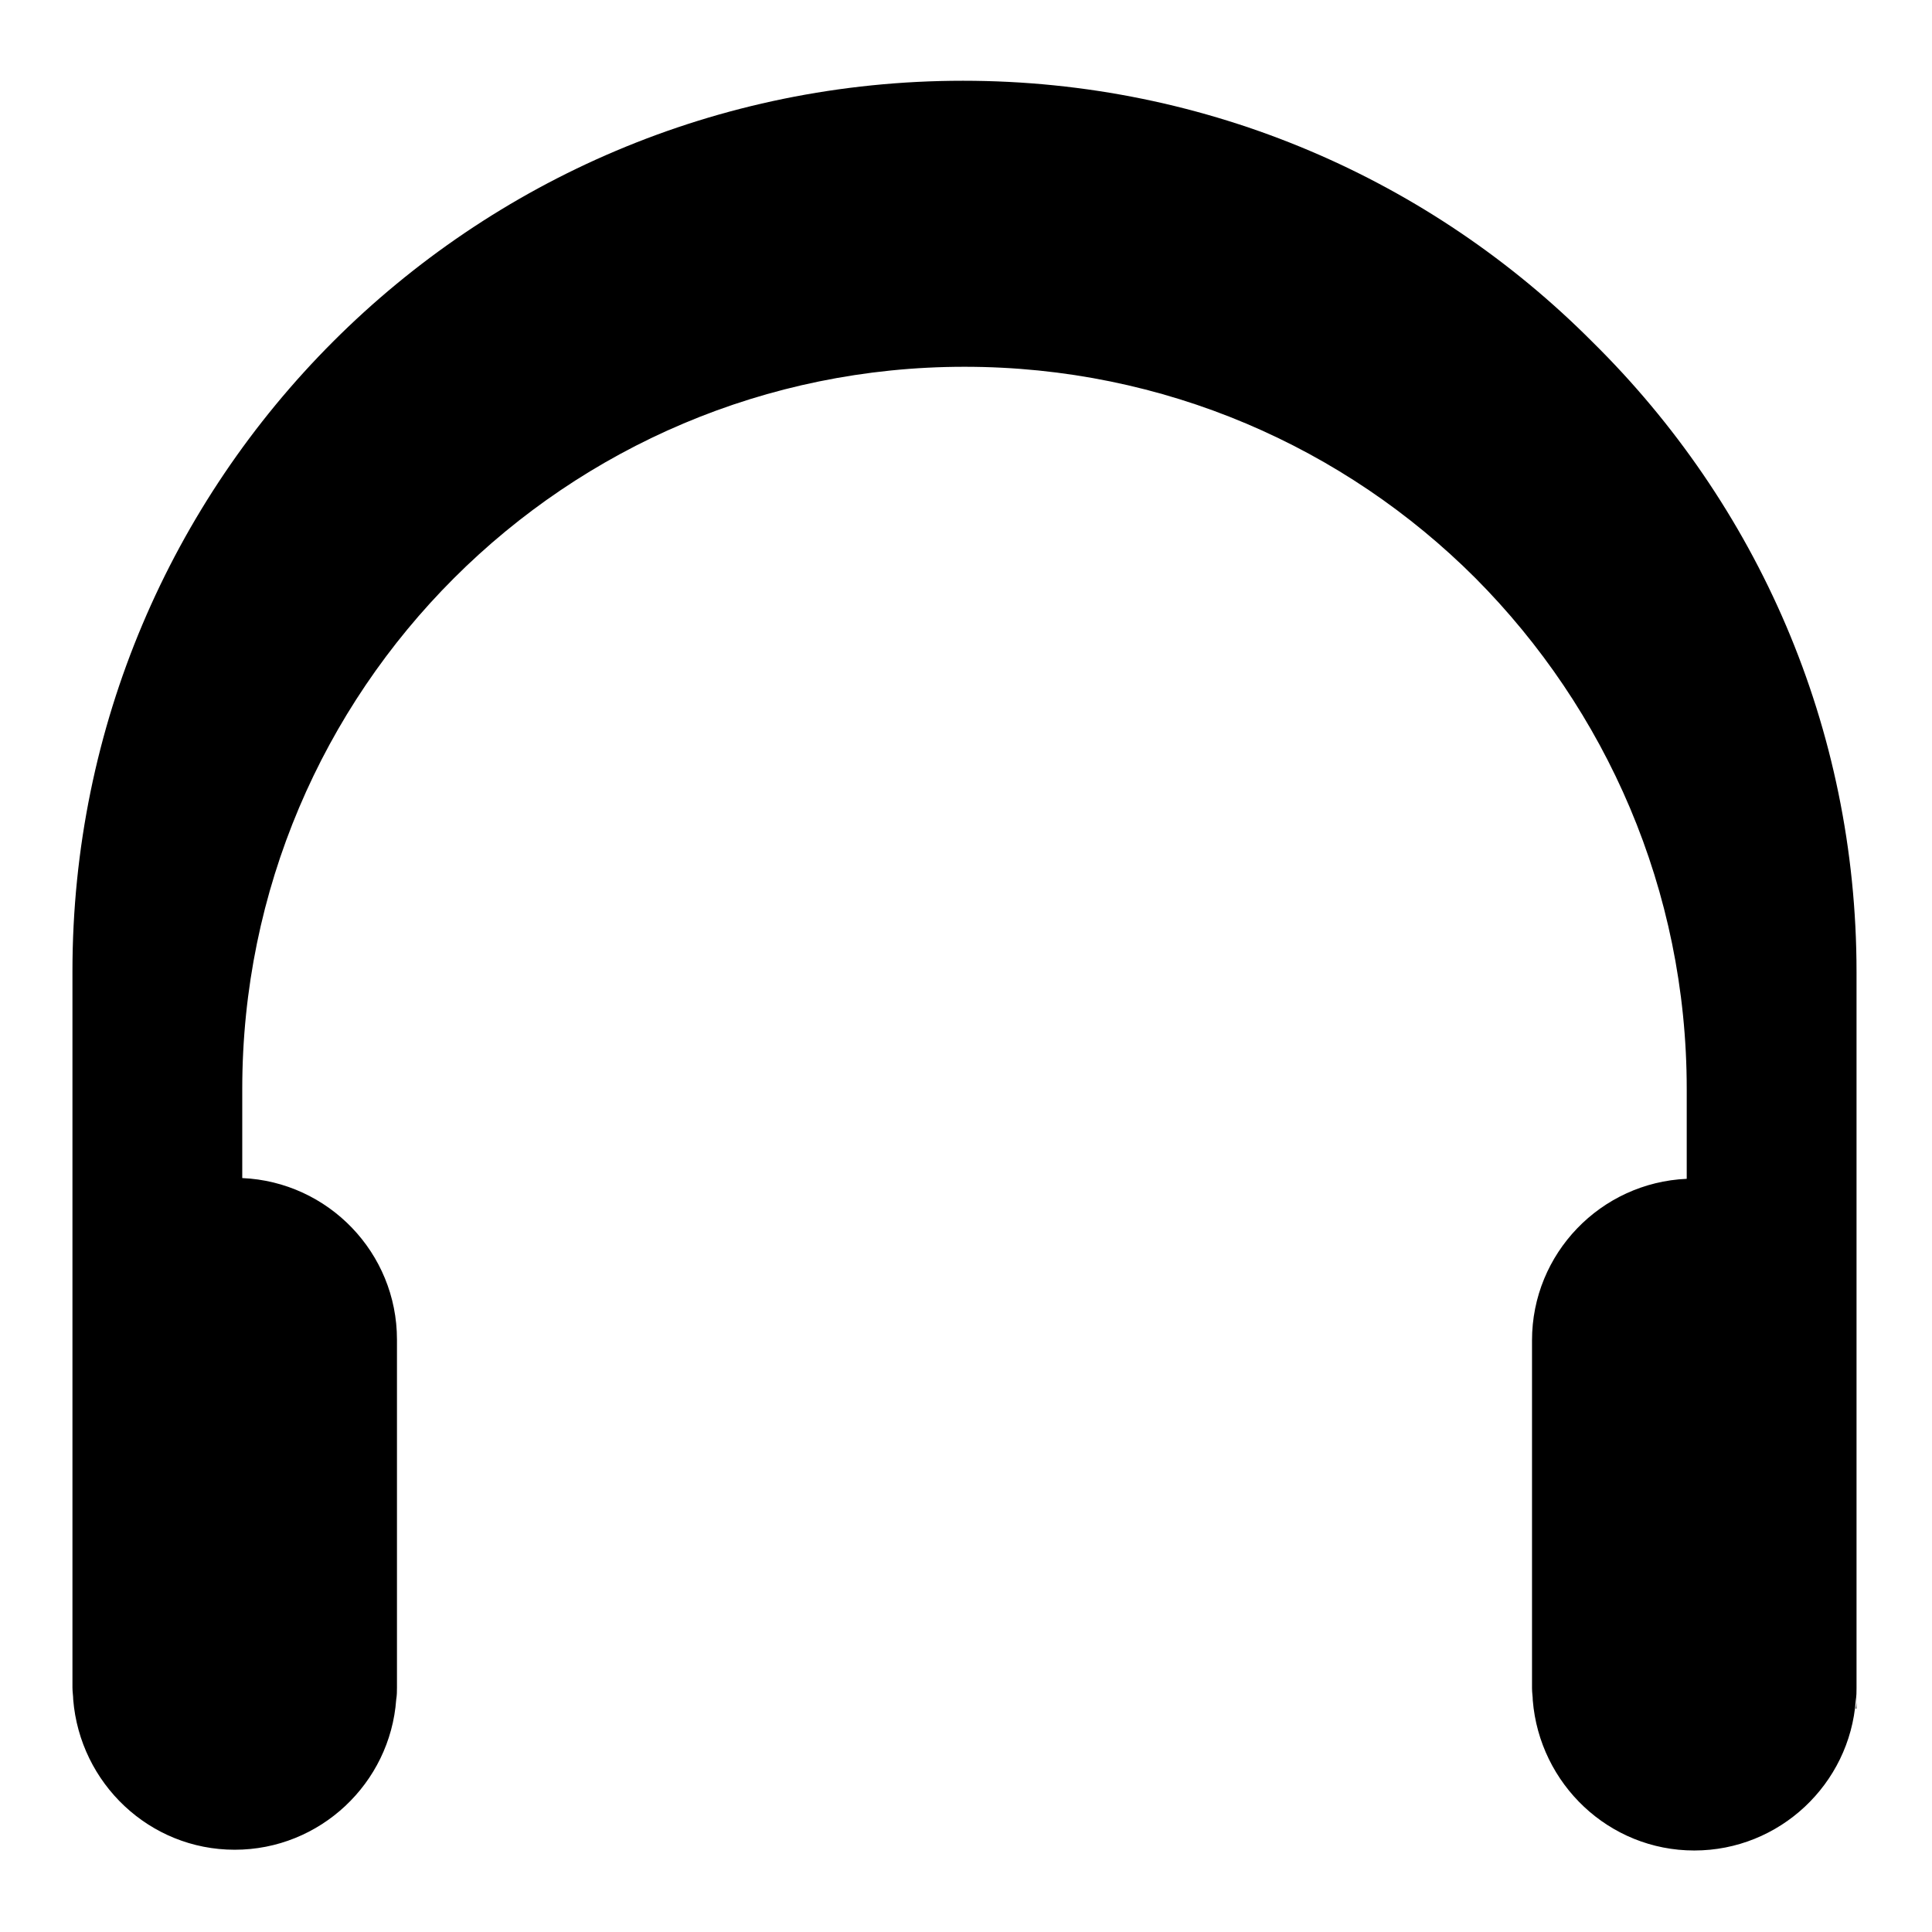
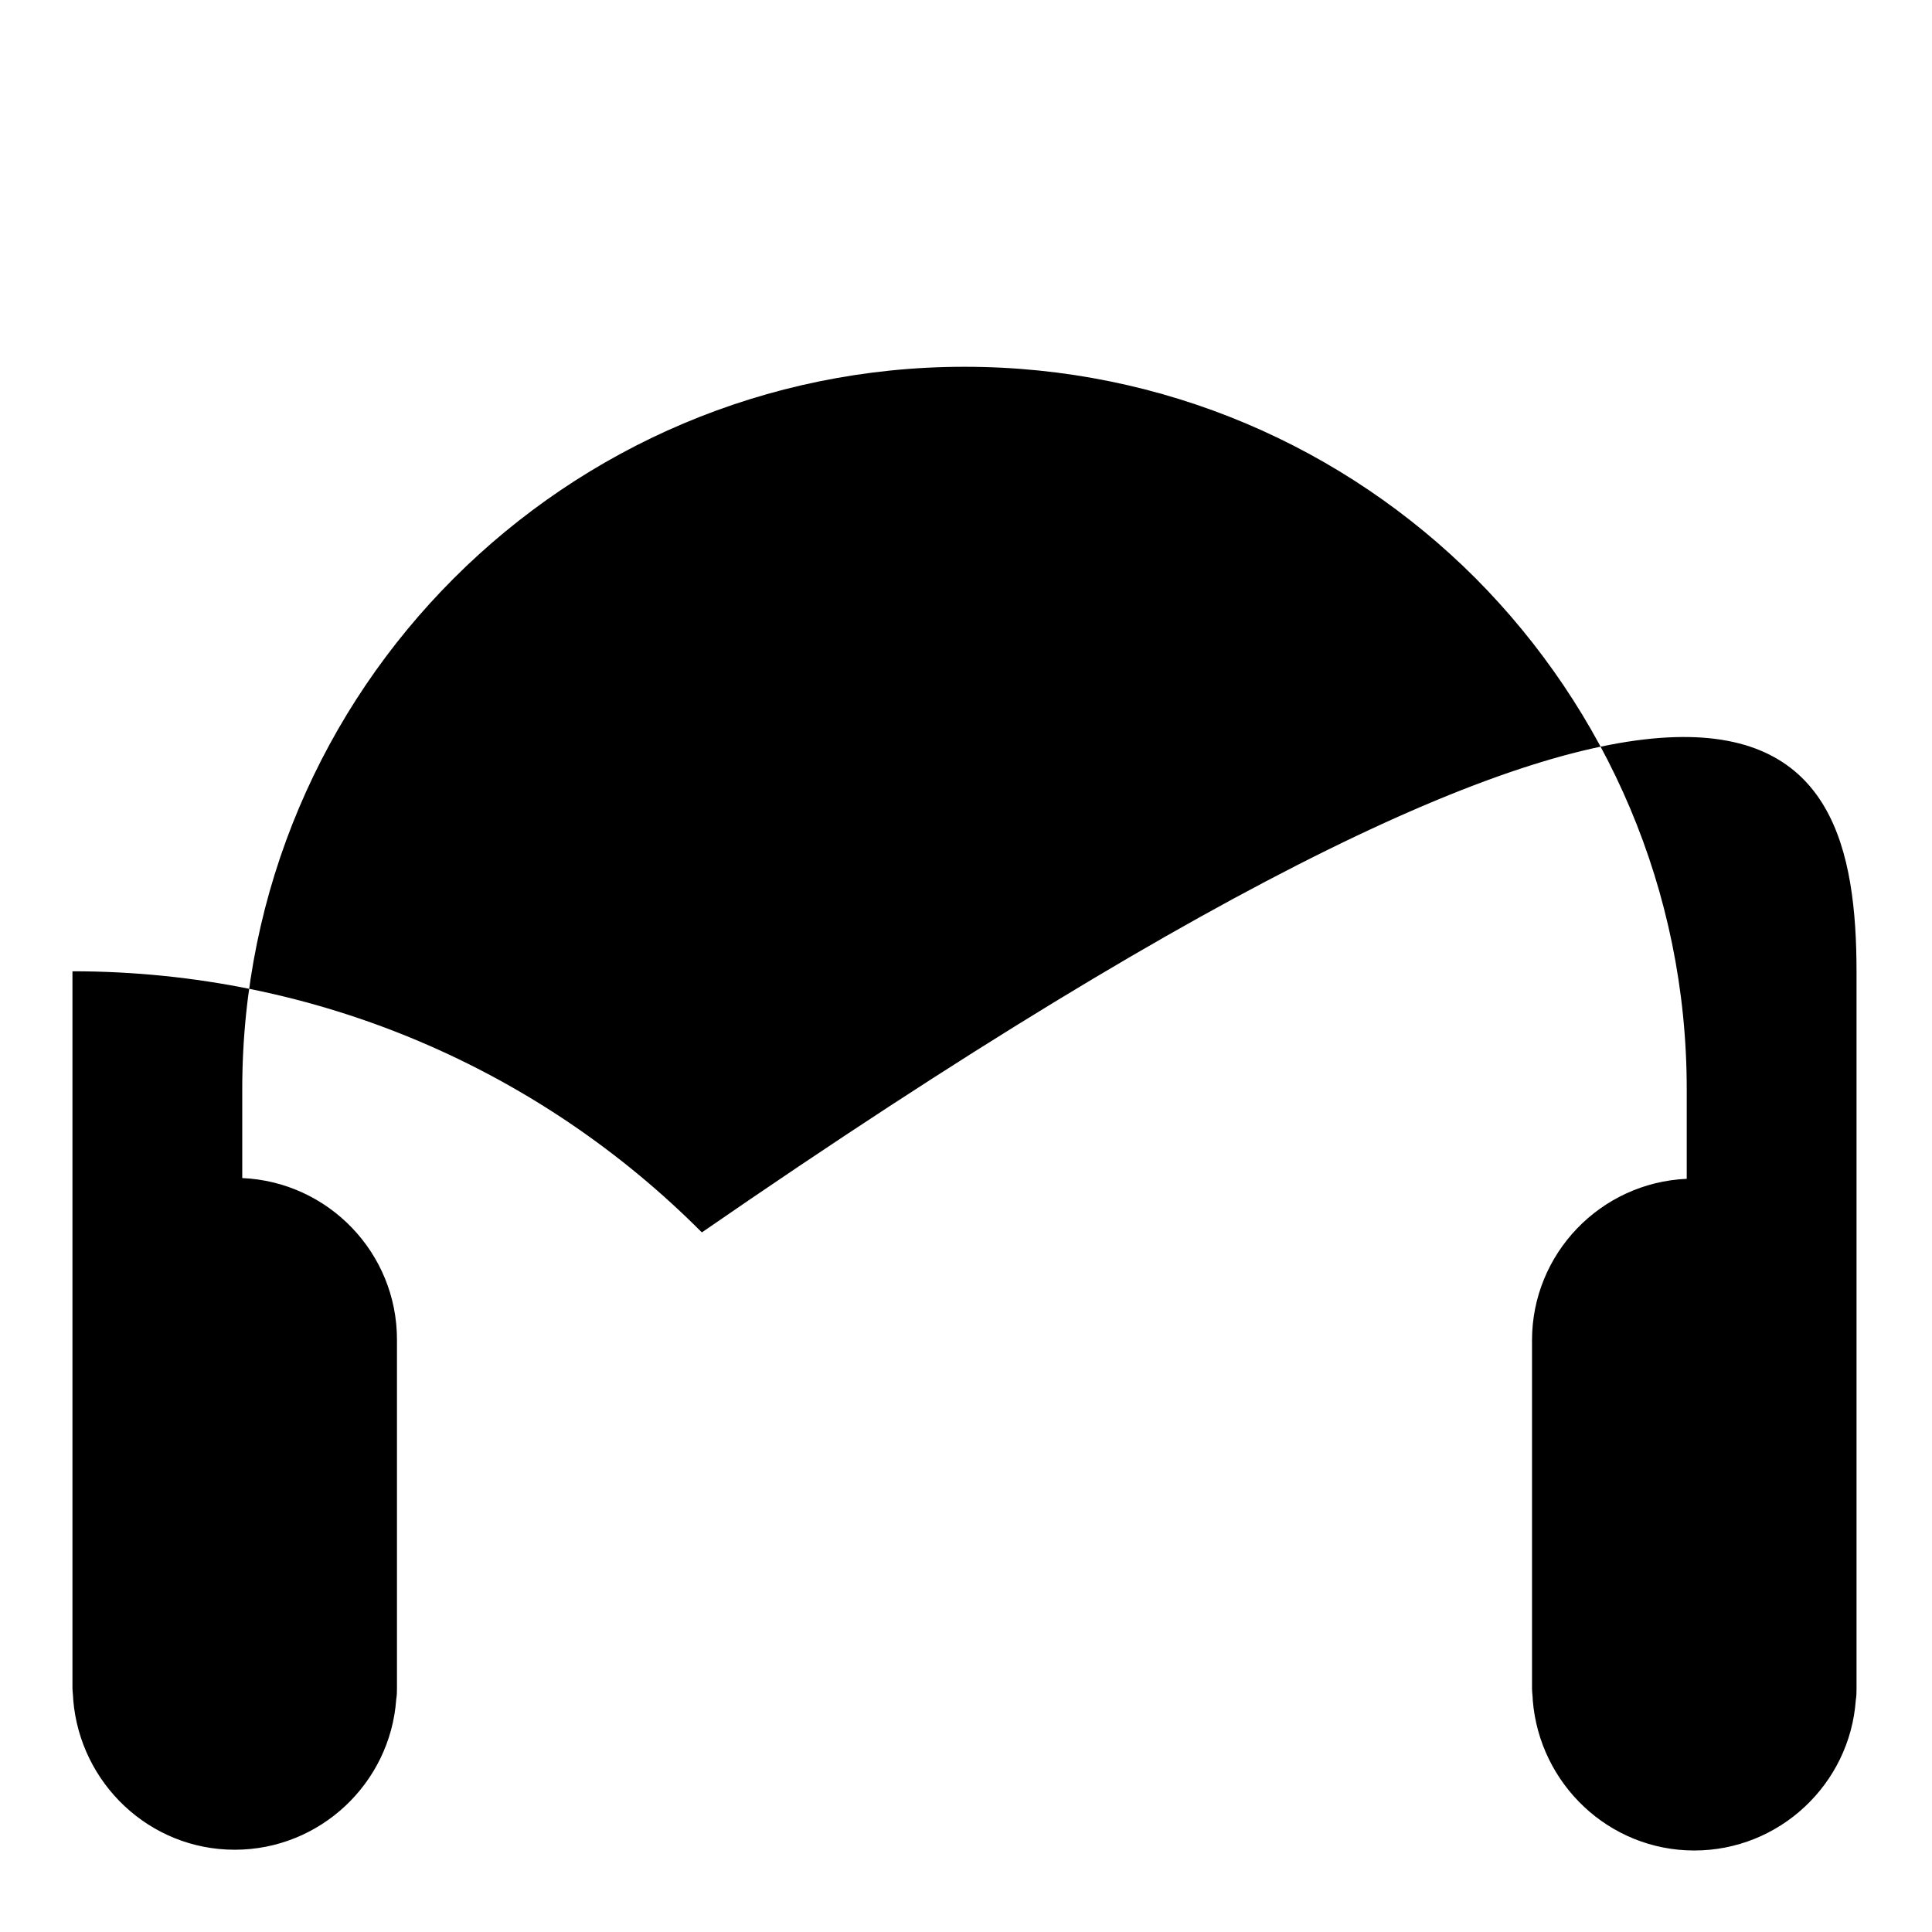
<svg xmlns="http://www.w3.org/2000/svg" version="1.1" x="0px" y="0px" viewBox="0 0 256 256" enable-background="new 0 0 256 256" xml:space="preserve">
  <g>
-     <path fill="#000000" d="M246,128.8v94.9c0,0.5,0,1-0.1,1.6c-0.8,11.1-10.1,19.9-21.4,19.9s-20.5-8.8-21.4-19.9c0-0.5-0.1-1-0.1-1.6 v-46.1c0-11.5,9.1-20.9,20.5-21.4v-11.9c0-26.4-10.7-50.3-28-67.7c-17.3-17.3-41.2-28-67.7-28c-52.8,0-95.7,42.8-95.7,95.7v11.8 c11.4,0.5,20.5,9.9,20.5,21.4v46.1c0,0.5,0,1-0.1,1.6c-0.8,11.1-10.1,19.9-21.4,19.9s-20.5-8.8-21.4-19.9c0-0.5-0.1-1-0.1-1.6 v-94.9c0-65.2,52.8-118,118-118c32.6,0,62.1,13.2,83.4,34.6C232.8,66.8,246,96.3,246,128.8L246,128.8z" />
-     <path fill="#000000" d="M10,224.8c0,0.5,0,1,0.1,1.6H10V224.8z M246,224.8v1.6h-0.1C246,225.8,246,225.3,246,224.8z" />
+     <path fill="#000000" d="M246,128.8v94.9c0,0.5,0,1-0.1,1.6c-0.8,11.1-10.1,19.9-21.4,19.9s-20.5-8.8-21.4-19.9c0-0.5-0.1-1-0.1-1.6 v-46.1c0-11.5,9.1-20.9,20.5-21.4v-11.9c0-26.4-10.7-50.3-28-67.7c-17.3-17.3-41.2-28-67.7-28c-52.8,0-95.7,42.8-95.7,95.7v11.8 c11.4,0.5,20.5,9.9,20.5,21.4v46.1c0,0.5,0,1-0.1,1.6c-0.8,11.1-10.1,19.9-21.4,19.9s-20.5-8.8-21.4-19.9c0-0.5-0.1-1-0.1-1.6 v-94.9c32.6,0,62.1,13.2,83.4,34.6C232.8,66.8,246,96.3,246,128.8L246,128.8z" />
  </g>
</svg>